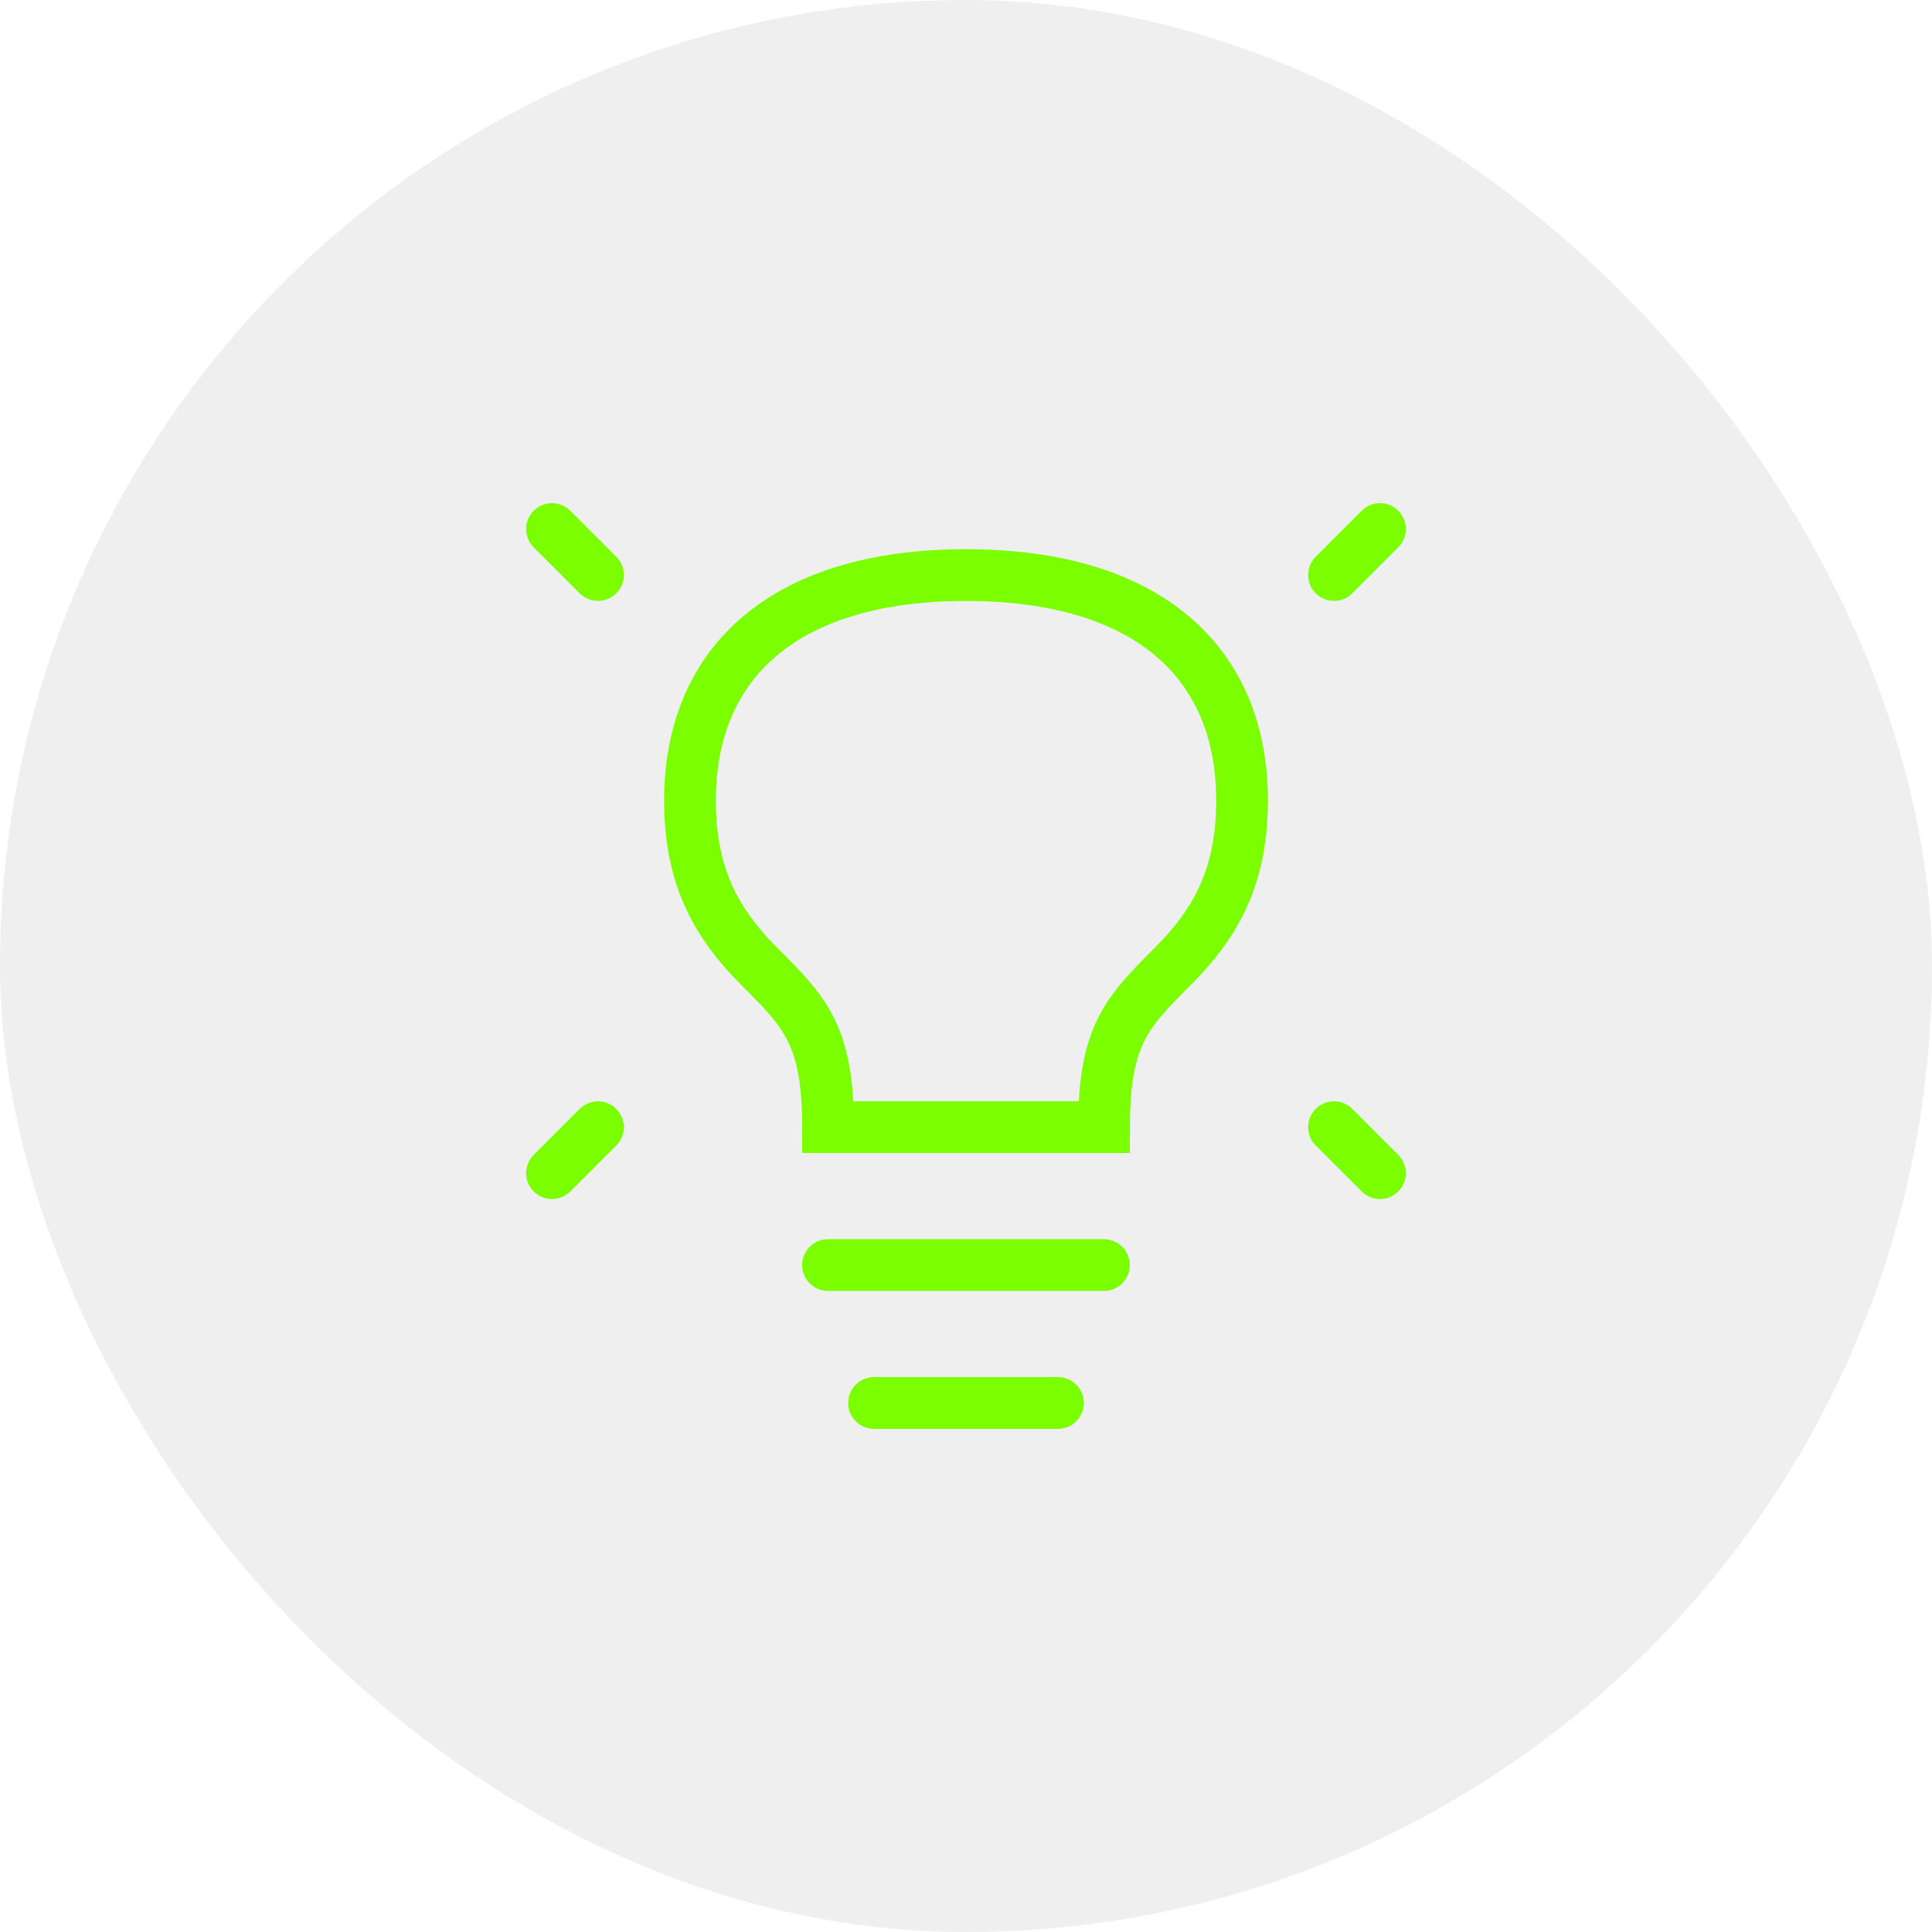
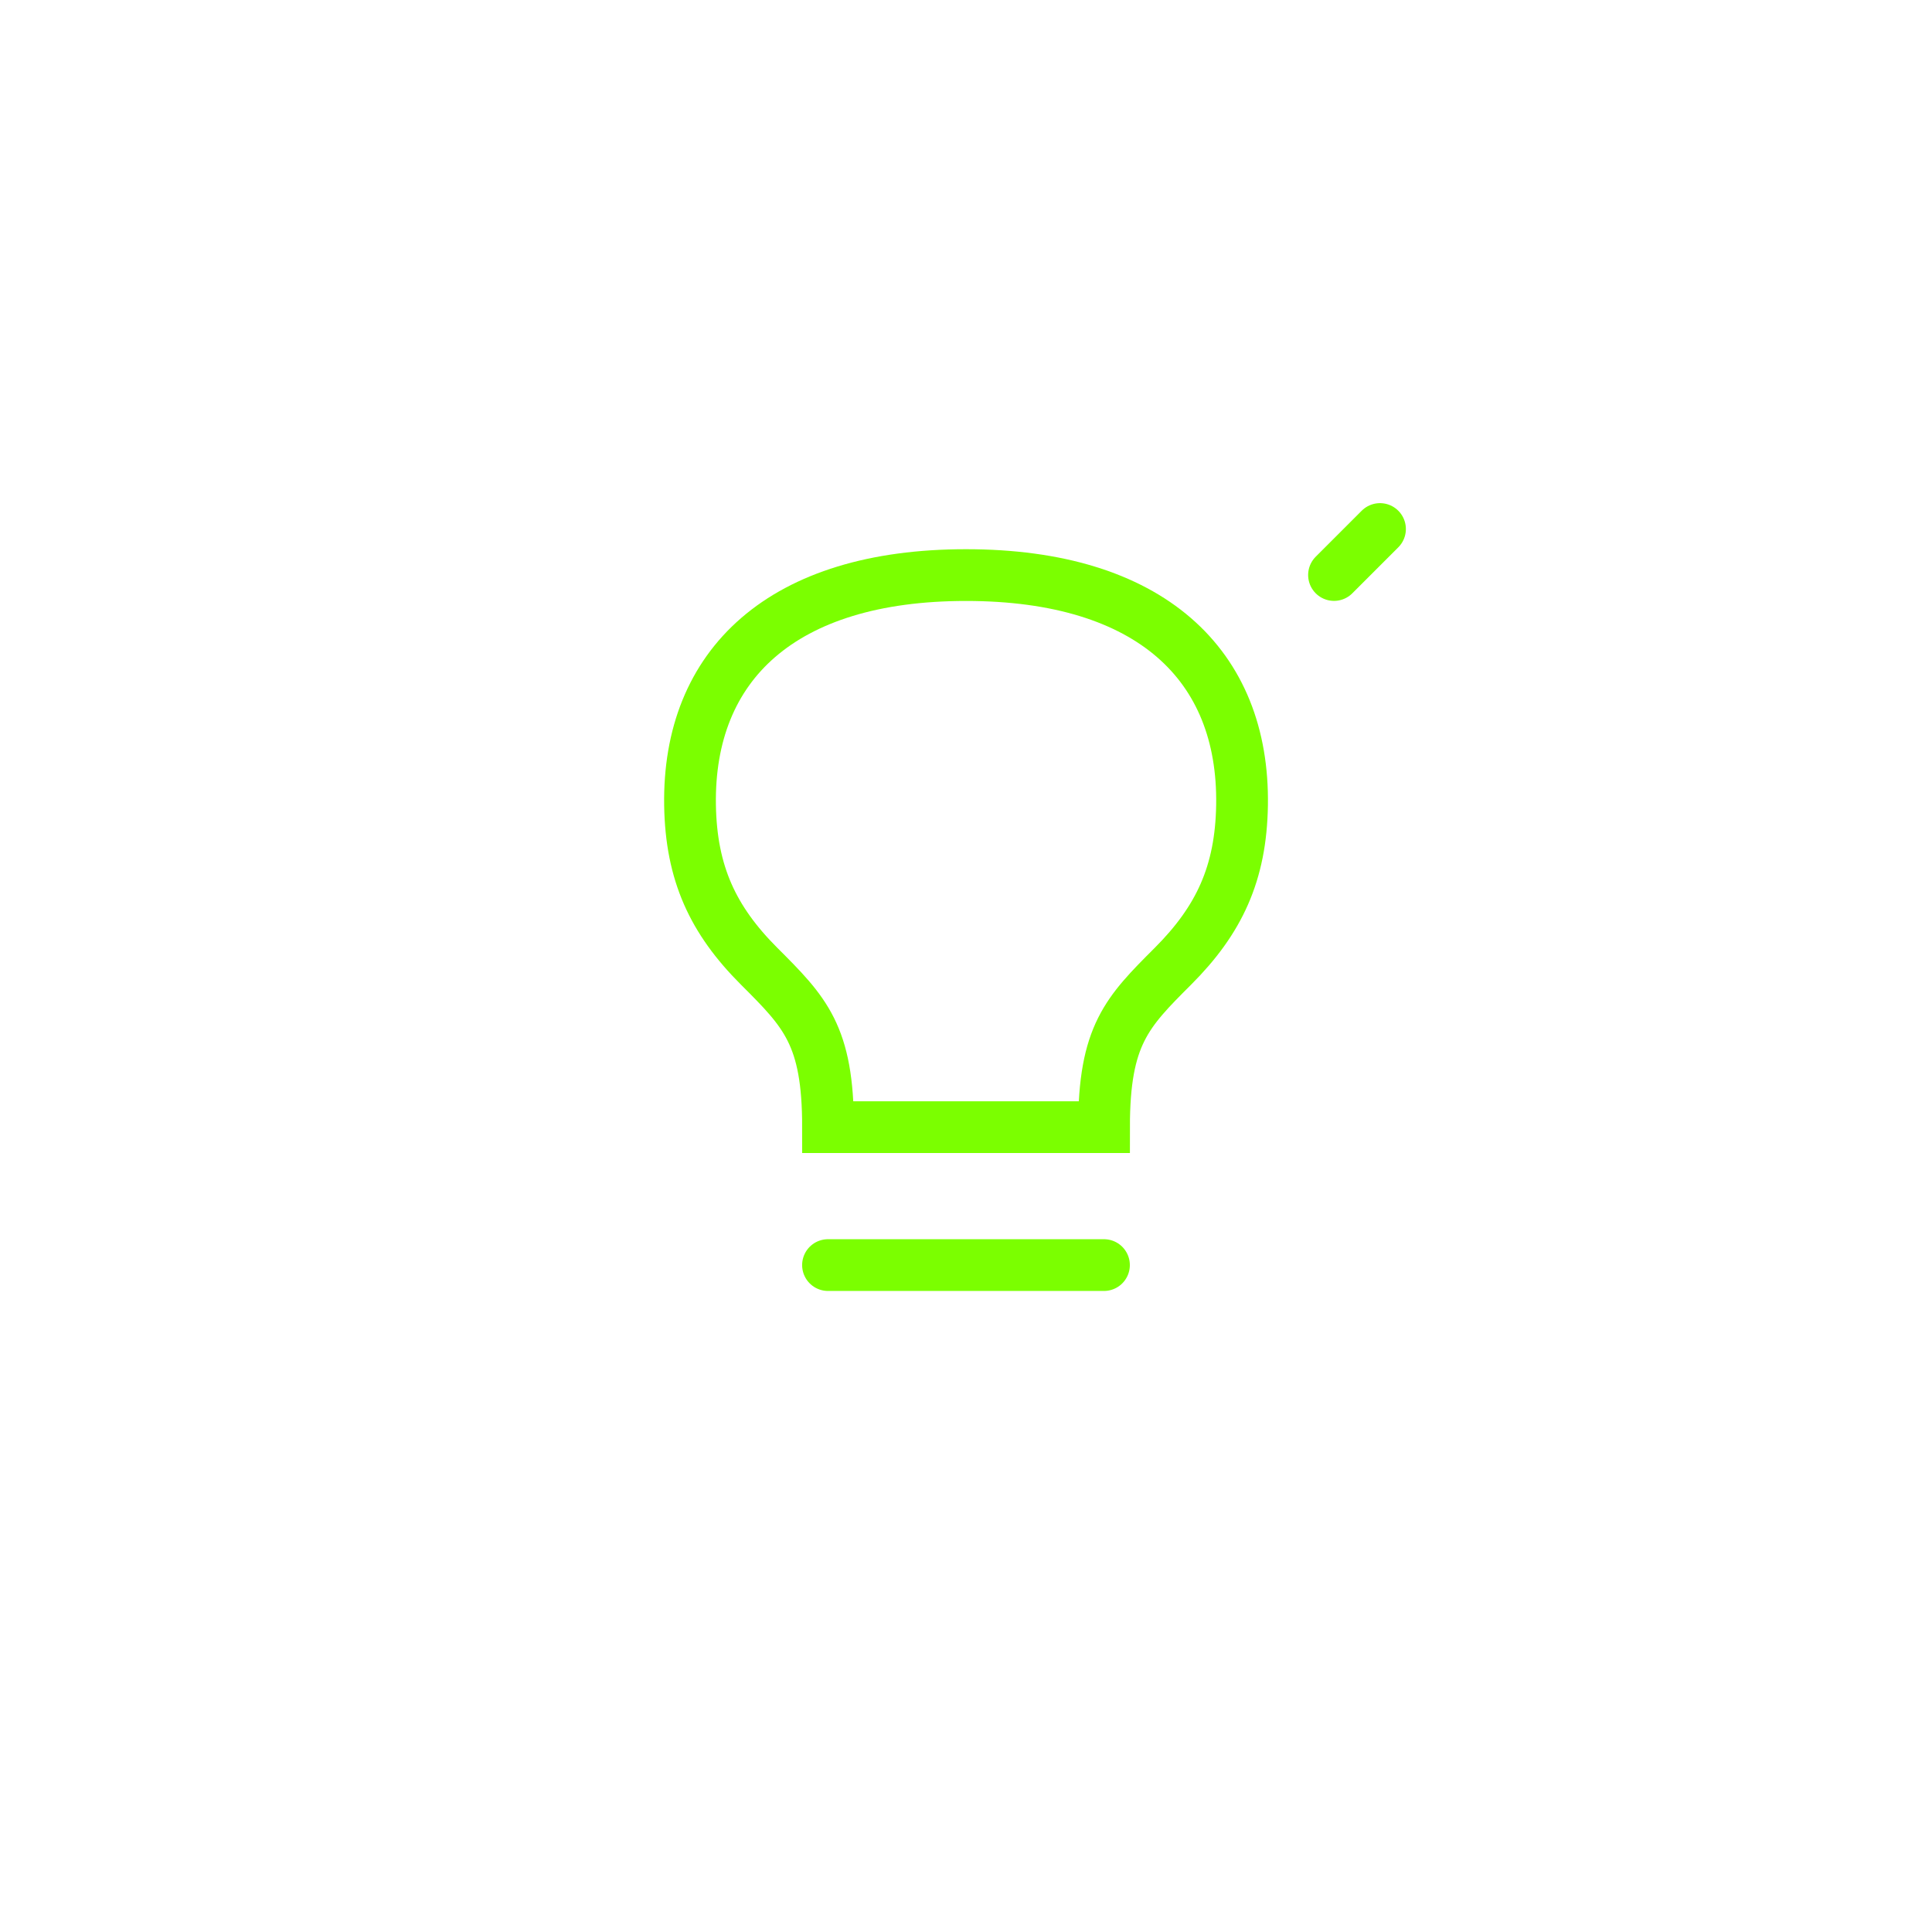
<svg xmlns="http://www.w3.org/2000/svg" fill="none" height="100%" overflow="visible" preserveAspectRatio="none" style="display: block;" viewBox="0 0 56 56" width="100%">
  <g id="Frame 1321316020">
-     <rect fill="#D9D7D7" fill-opacity="0.4" height="56" rx="28" width="56" />
    <g id=" icon &quot;light bulb on&quot;">
      <path d="M40 15.334L38.667 16.667" id="Vector" stroke="#7BFF00" stroke-linecap="round" stroke-width="1.5" />
-       <path d="M16 15.334L17.333 16.667" id="Vector_2" stroke="#7BFF00" stroke-linecap="round" stroke-width="1.5" />
-       <path d="M40 34.005L38.667 32.672" id="Vector_3" stroke="#7BFF00" stroke-linecap="round" stroke-width="1.5" />
-       <path d="M16 34.005L17.333 32.672" id="Vector_4" stroke="#7BFF00" stroke-linecap="round" stroke-width="1.5" />
      <path d="M24 36.669H31.999" id="Vector_5" stroke="#7BFF00" stroke-linecap="round" stroke-width="1.5" />
-       <path d="M25.334 40.666H30.667" id="Vector_6" stroke="#7BFF00" stroke-linecap="round" stroke-width="1.5" />
      <path d="M28.001 16.669C22.668 16.669 19.938 19.27 20.001 23.337C20.033 25.319 20.668 26.67 22.001 28.004C23.335 29.337 24.002 30.004 24.001 32.671H32.001C32.001 30.004 32.668 29.337 34.001 28.004C35.334 26.67 35.97 25.319 36.001 23.337C36.065 19.27 33.335 16.669 28.001 16.669Z" id="Vector_7" stroke="#7BFF00" stroke-linecap="round" stroke-width="1.5" />
    </g>
  </g>
</svg>